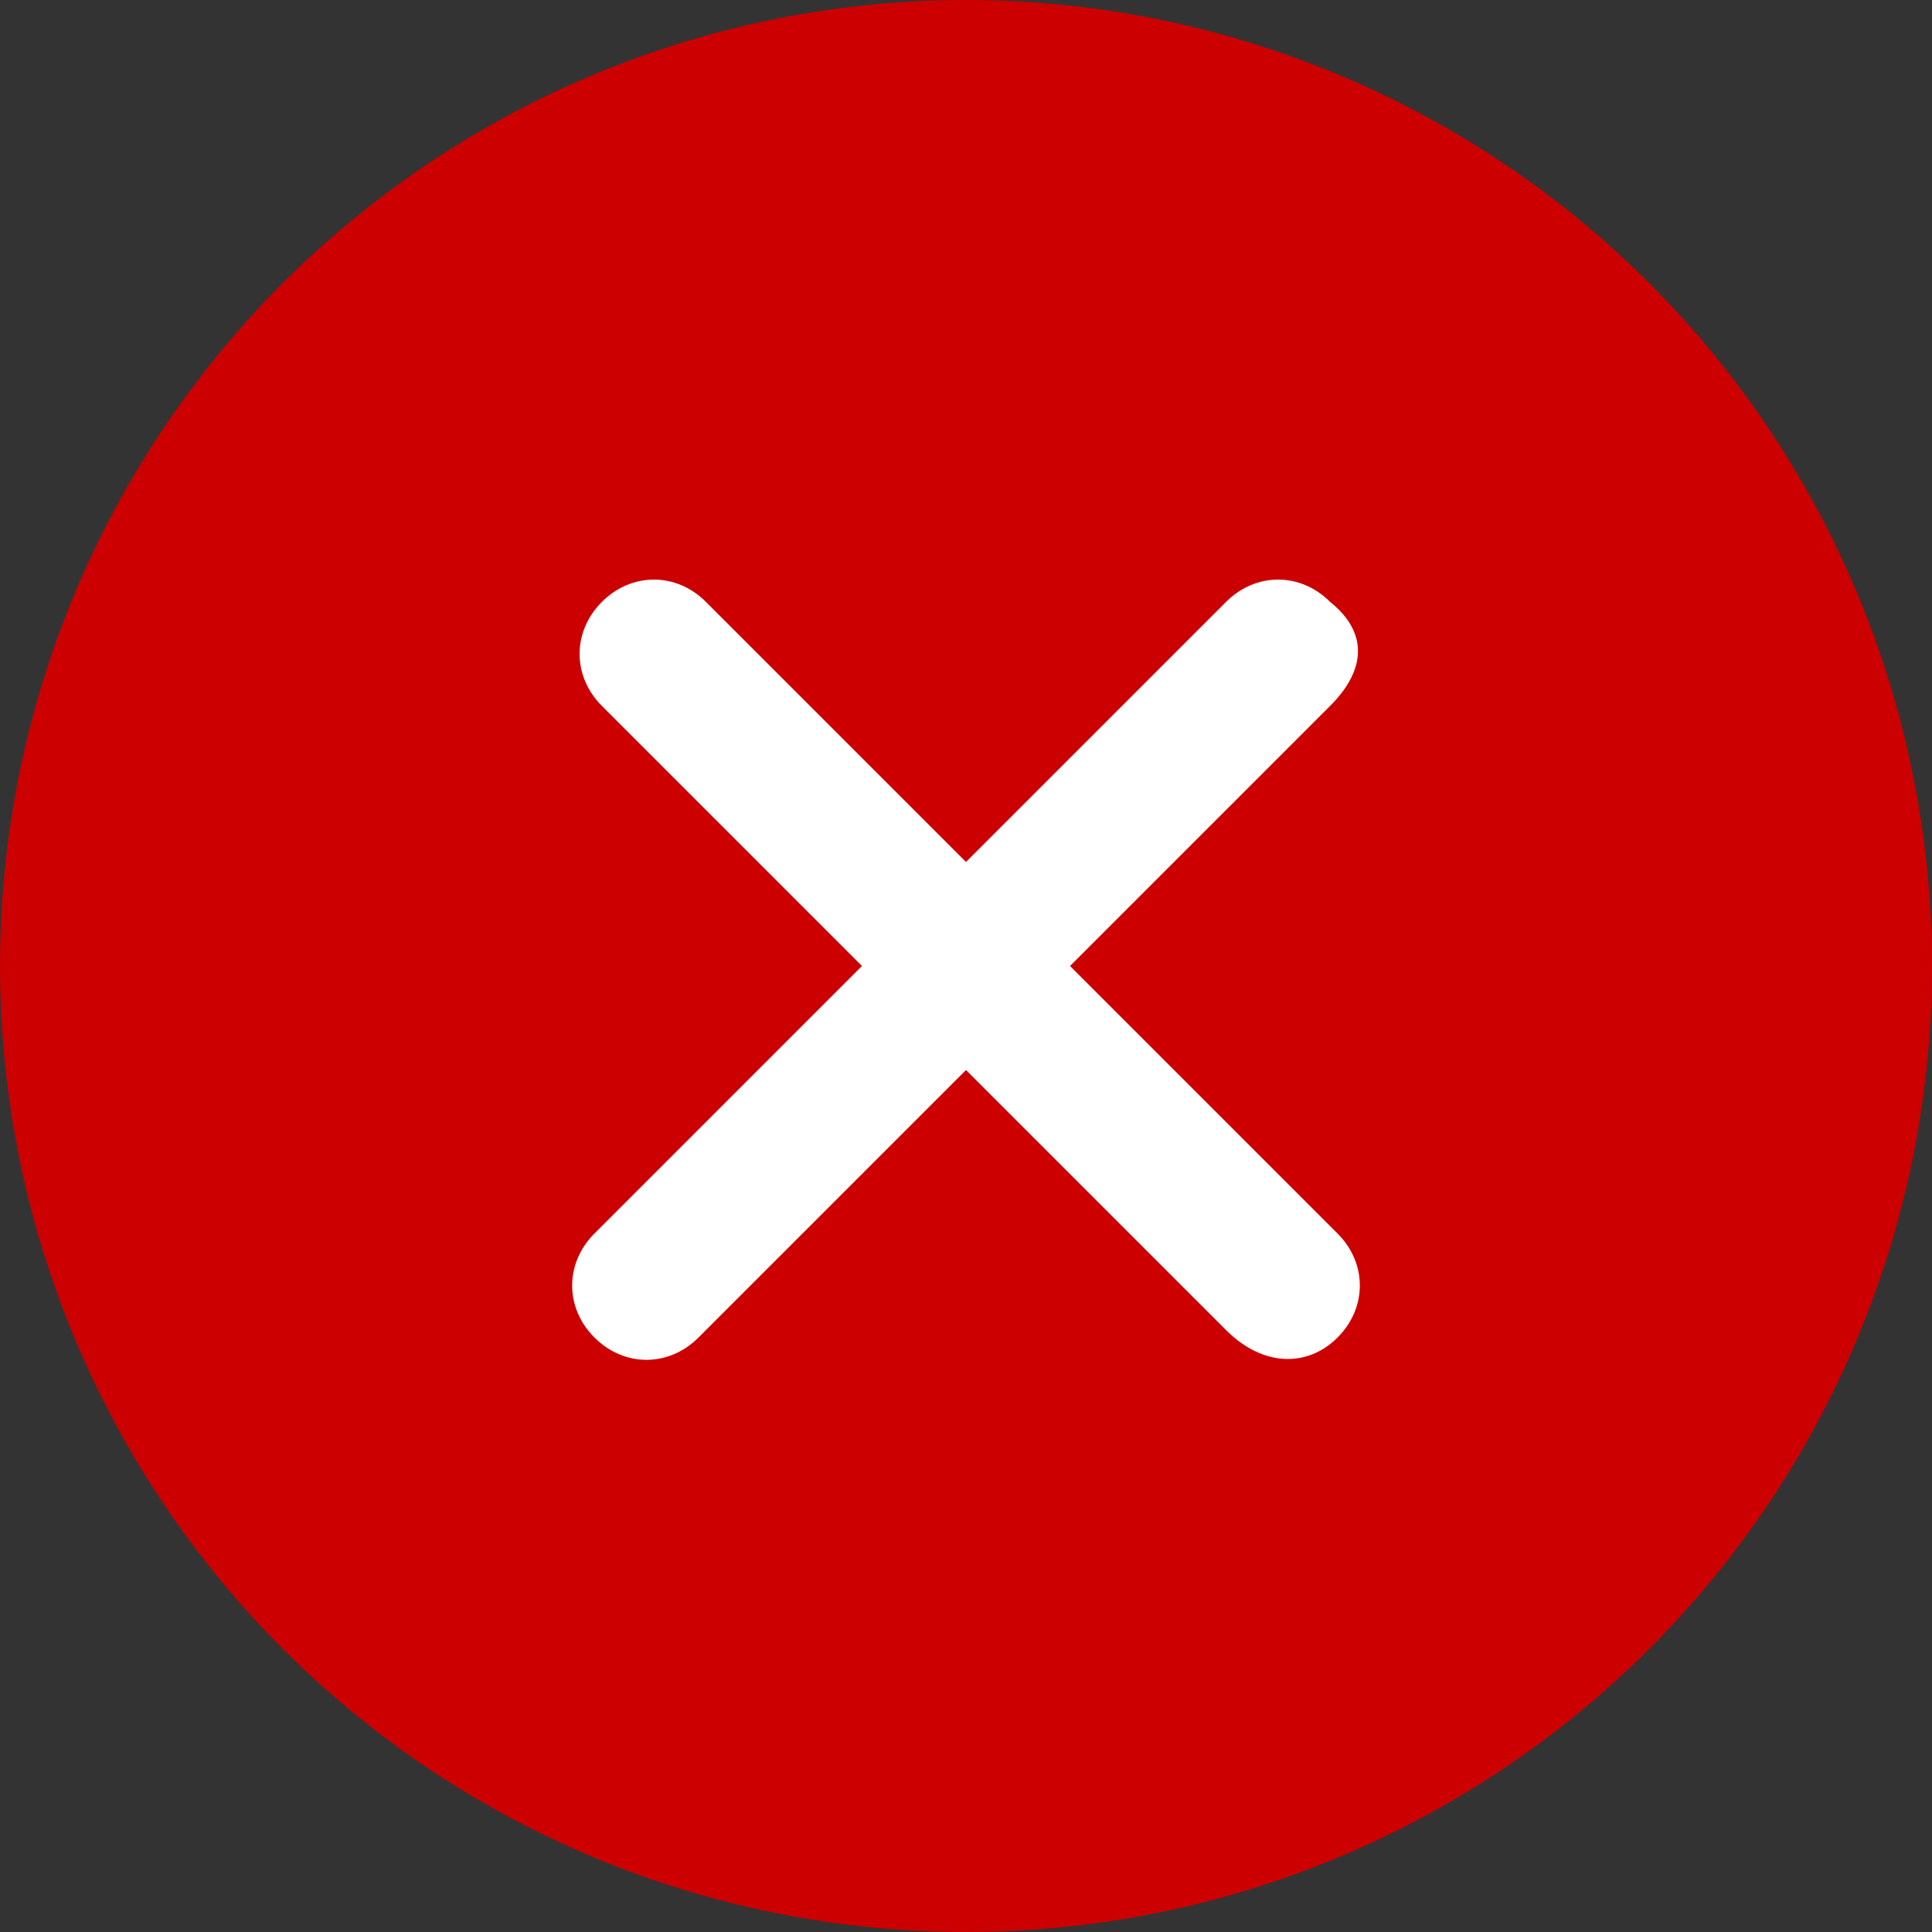
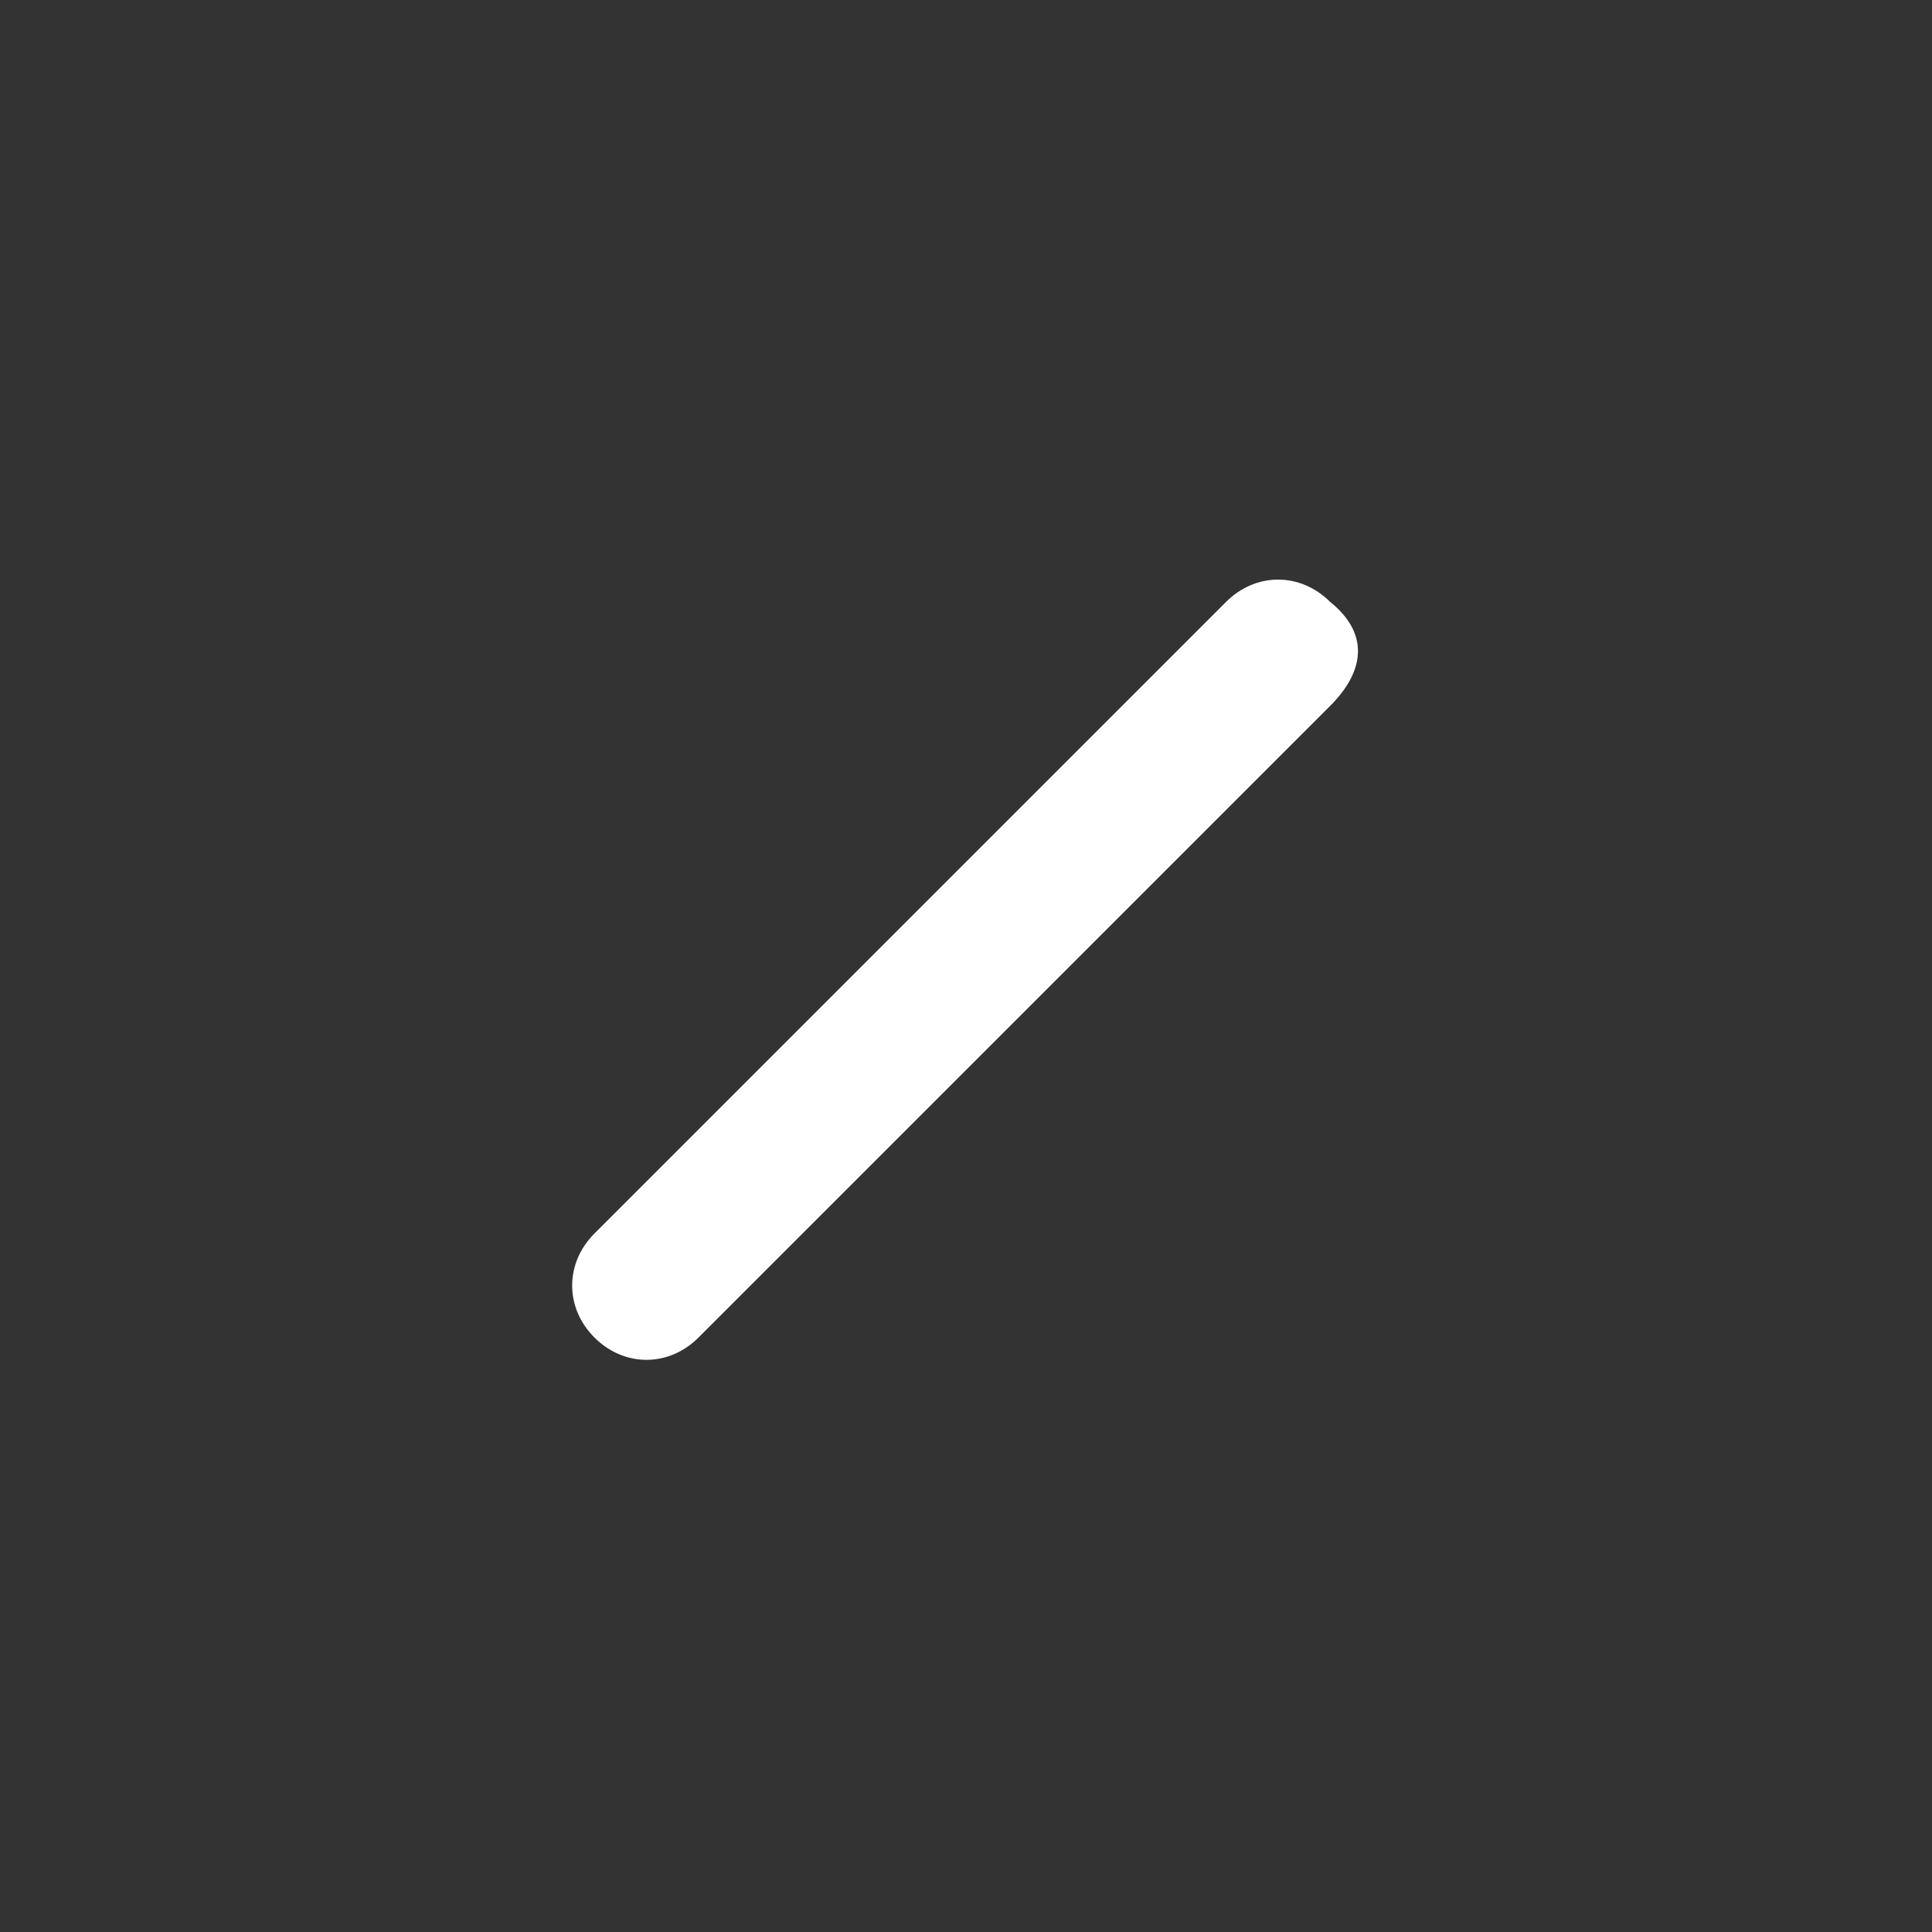
<svg xmlns="http://www.w3.org/2000/svg" id="Слой_1" x="0px" y="0px" viewBox="0 0 26 26" style="enable-background:new 0 0 26 26;" xml:space="preserve">
  <rect x="0" y="0" width="26" height="26" fill="#333333" stroke="none" />
  <style type="text/css"> .st0{fill:#CC0000;} .st1{fill:#FFFFFF;} </style>
-   <circle class="st0" cx="13" cy="13" r="13" />
  <g>
    <path class="st1" d="M17.9,9.5l-8.5,8.5c-0.4,0.4-1,0.4-1.4,0c-0.4-0.4-0.4-1,0-1.4l8.5-8.5c0.4-0.4,1-0.4,1.4,0 C18.4,8.5,18.4,9,17.9,9.5z" />
-     <path class="st1" d="M16.5,17.9L8.1,9.5c-0.4-0.4-0.4-1,0-1.4c0.4-0.4,1-0.4,1.4,0l8.5,8.5c0.4,0.4,0.4,1,0,1.4S17,18.4,16.5,17.9z " />
  </g>
</svg>